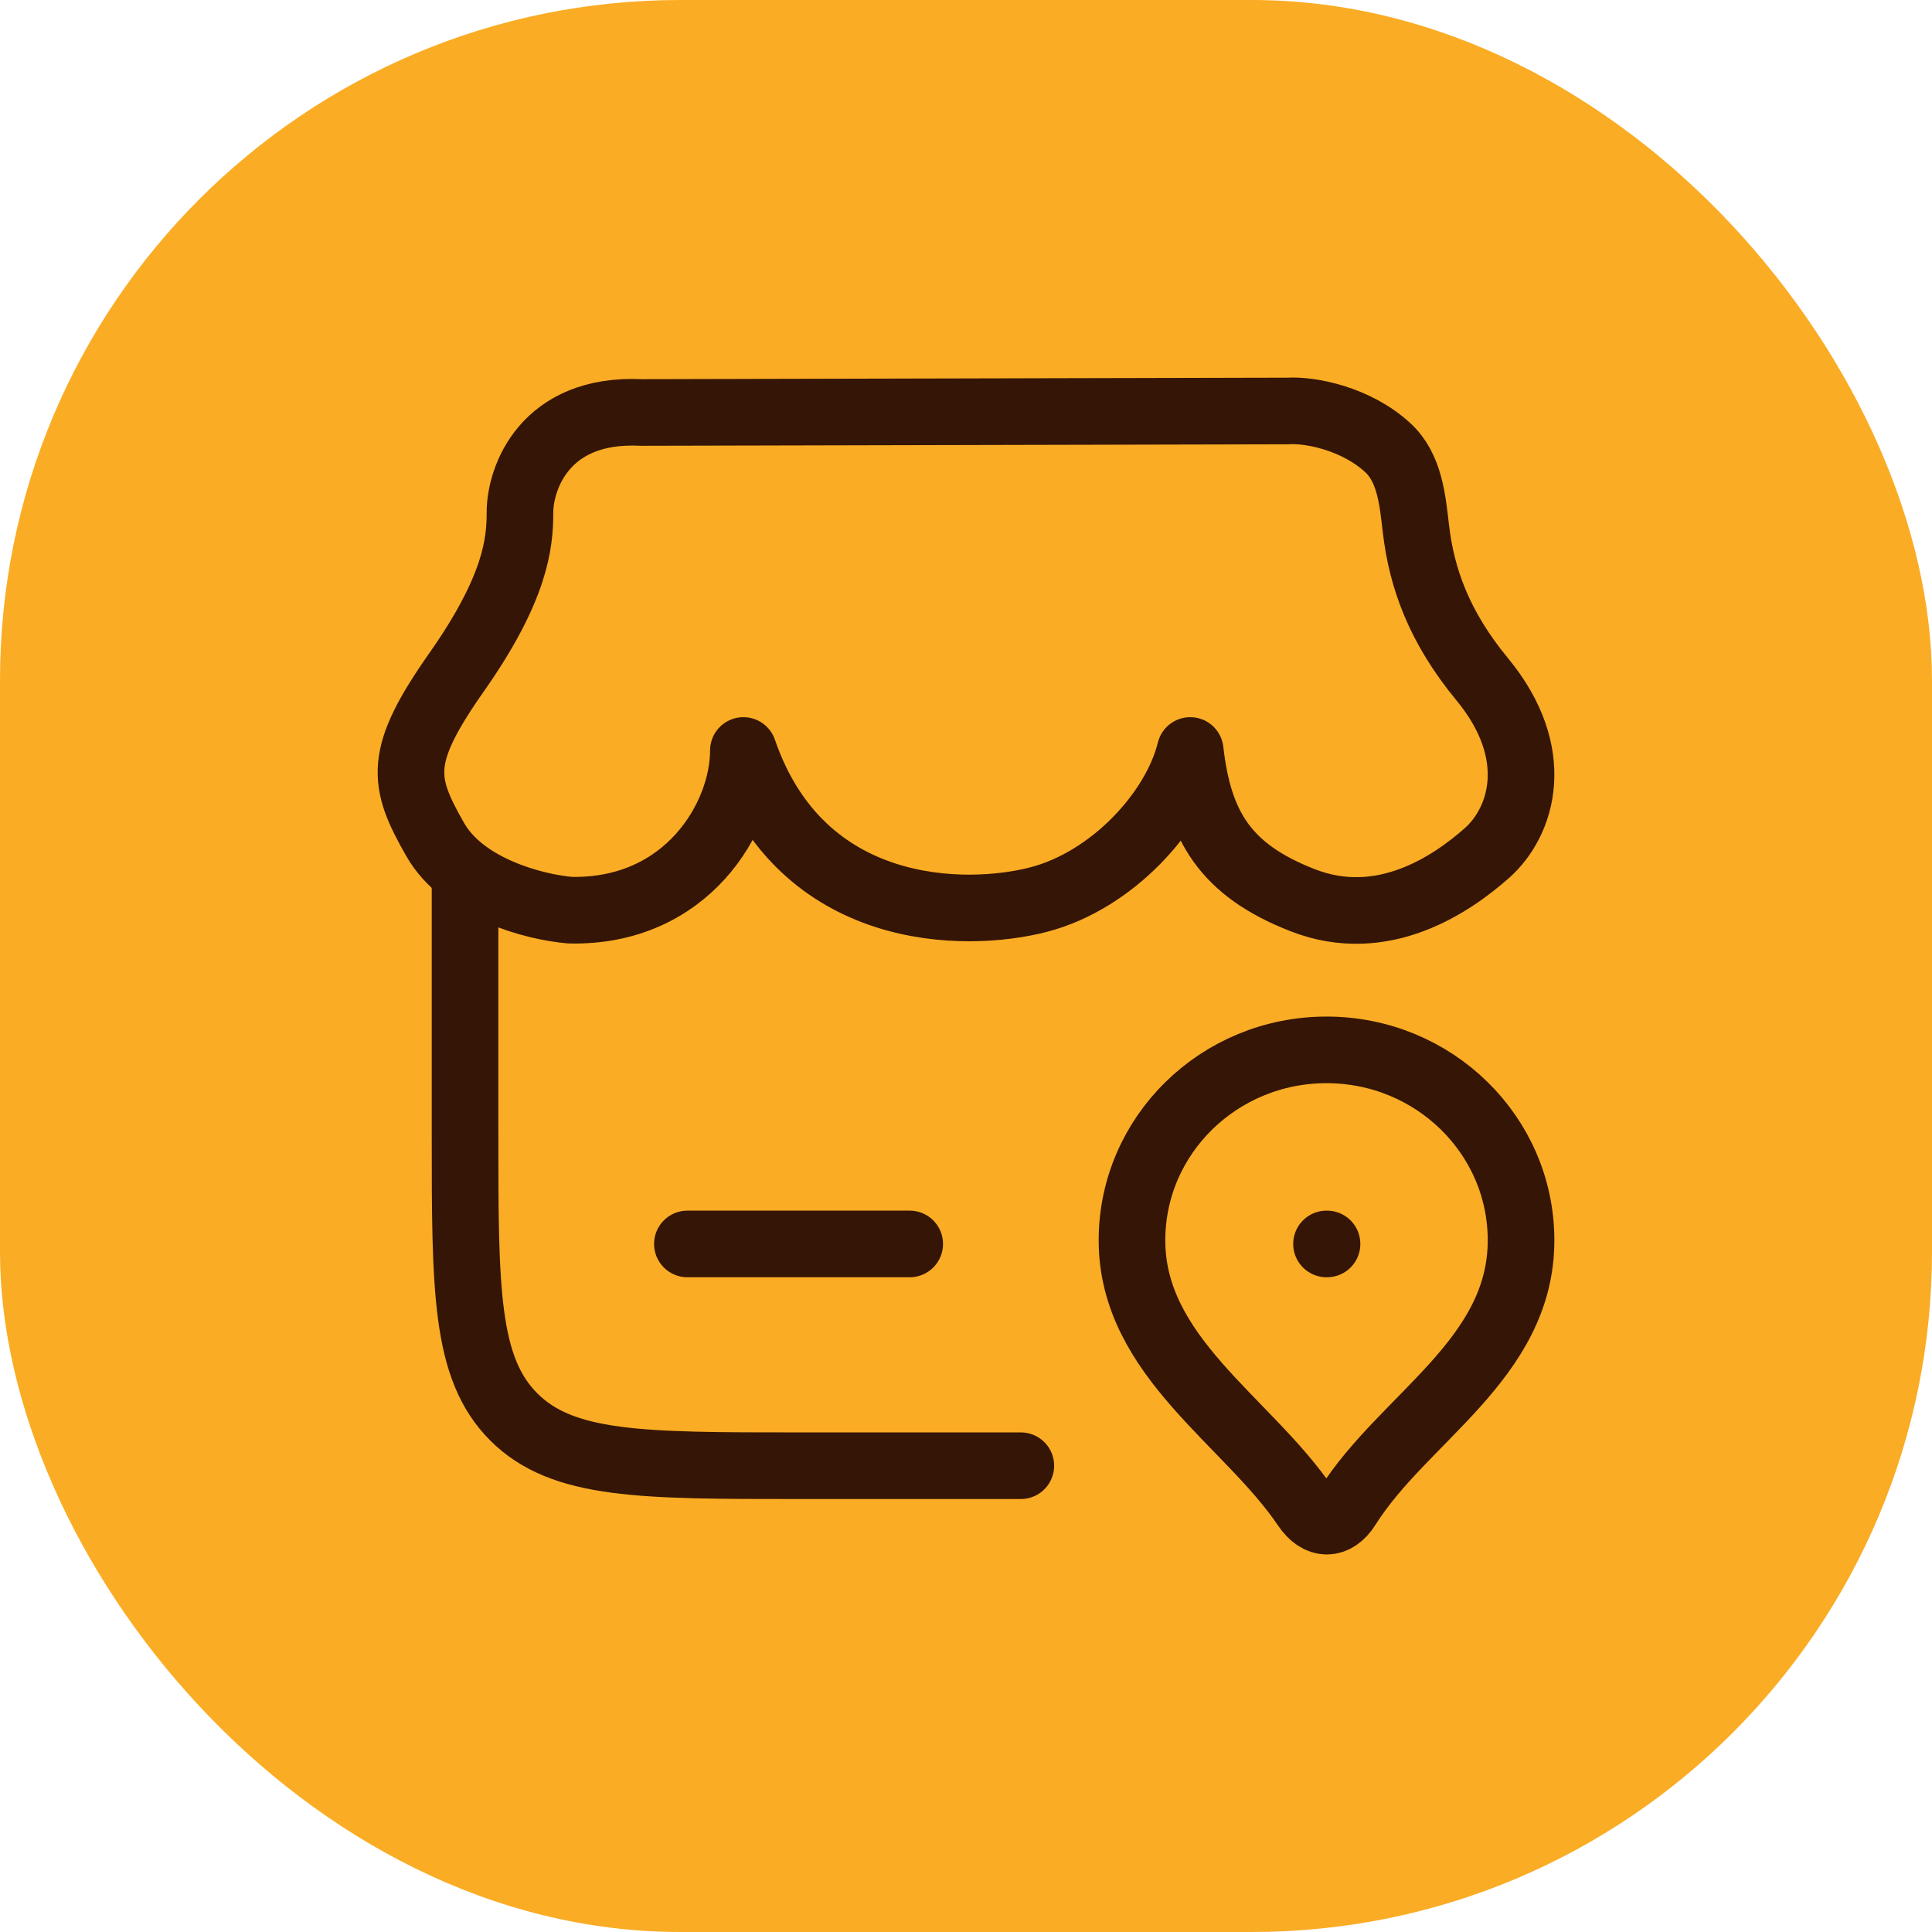
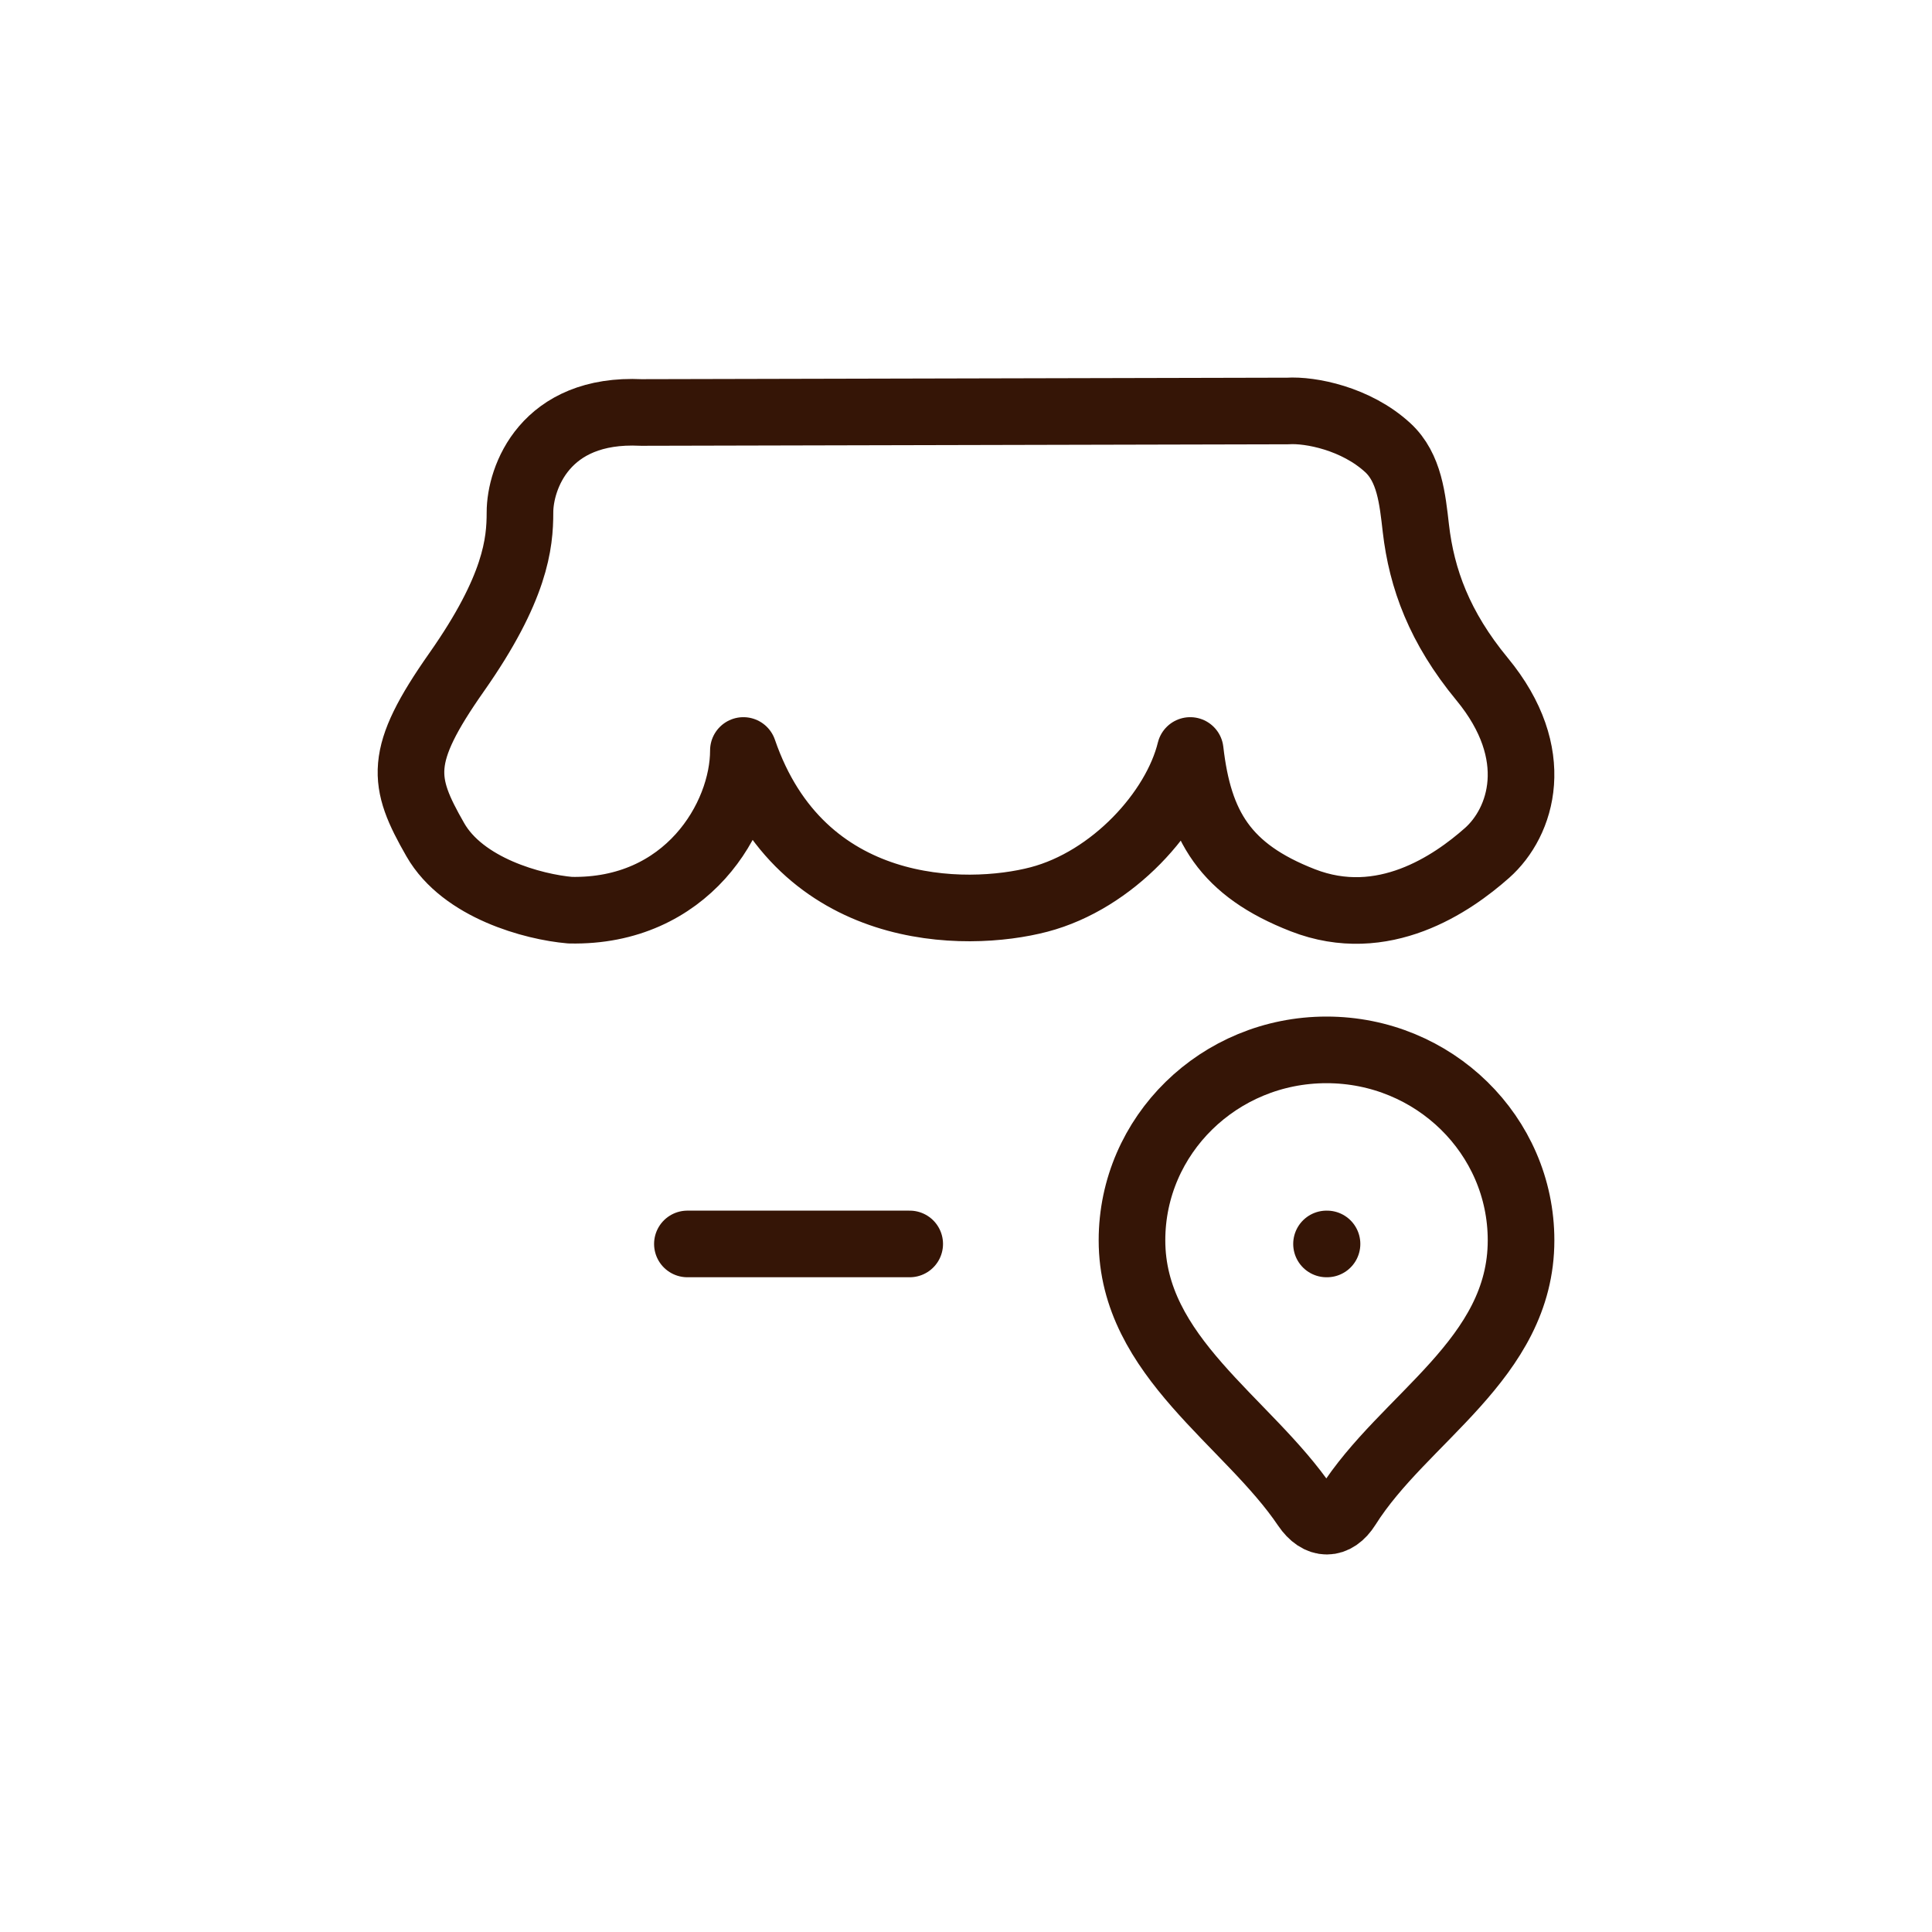
<svg xmlns="http://www.w3.org/2000/svg" width="58" height="58" viewBox="0 0 58 58" fill="none">
-   <rect width="58" height="58" rx="20.424" fill="#FAAC24" />
-   <path d="M13.961 26.524V34.015C13.961 38.723 13.961 41.077 15.427 42.54C16.893 44.002 19.253 44.002 23.972 44.002H30.646" stroke="#351506" stroke-width="2" stroke-linecap="round" />
  <path d="M20.636 37.344H27.31" stroke="#351506" stroke-width="2" stroke-linecap="round" />
  <path d="M39.823 31.518C43.048 31.518 45.663 34.077 45.663 37.235C45.663 40.806 42.133 42.562 40.449 45.239C40.09 45.809 39.582 45.809 39.197 45.239C37.461 42.663 33.983 40.731 33.983 37.235C33.983 34.077 36.598 31.518 39.823 31.518Z" stroke="#351506" stroke-width="2" stroke-linejoin="round" />
  <path d="M39.823 37.344H39.838" stroke="#351506" stroke-width="2" stroke-linecap="round" stroke-linejoin="round" />
  <path d="M38.659 12.338L19.249 12.383C16.352 12.242 15.61 14.353 15.61 15.384C15.61 16.307 15.484 17.652 13.708 20.18C11.933 22.708 12.066 23.459 13.068 25.209C13.899 26.662 16.012 27.229 17.114 27.324C20.614 27.4 22.317 24.54 22.317 22.53C24.054 27.58 28.992 27.58 31.193 27.003C33.397 26.424 35.286 24.353 35.731 22.53C35.991 24.796 36.78 26.118 39.11 27.026C41.524 27.968 43.599 26.529 44.641 25.607C45.682 24.685 46.351 22.638 44.494 20.388C43.214 18.837 42.68 17.375 42.505 15.86C42.404 14.982 42.314 14.039 41.662 13.439C40.708 12.562 39.339 12.295 38.659 12.338Z" stroke="#351506" stroke-width="2" stroke-linecap="round" stroke-linejoin="round" />
</svg>